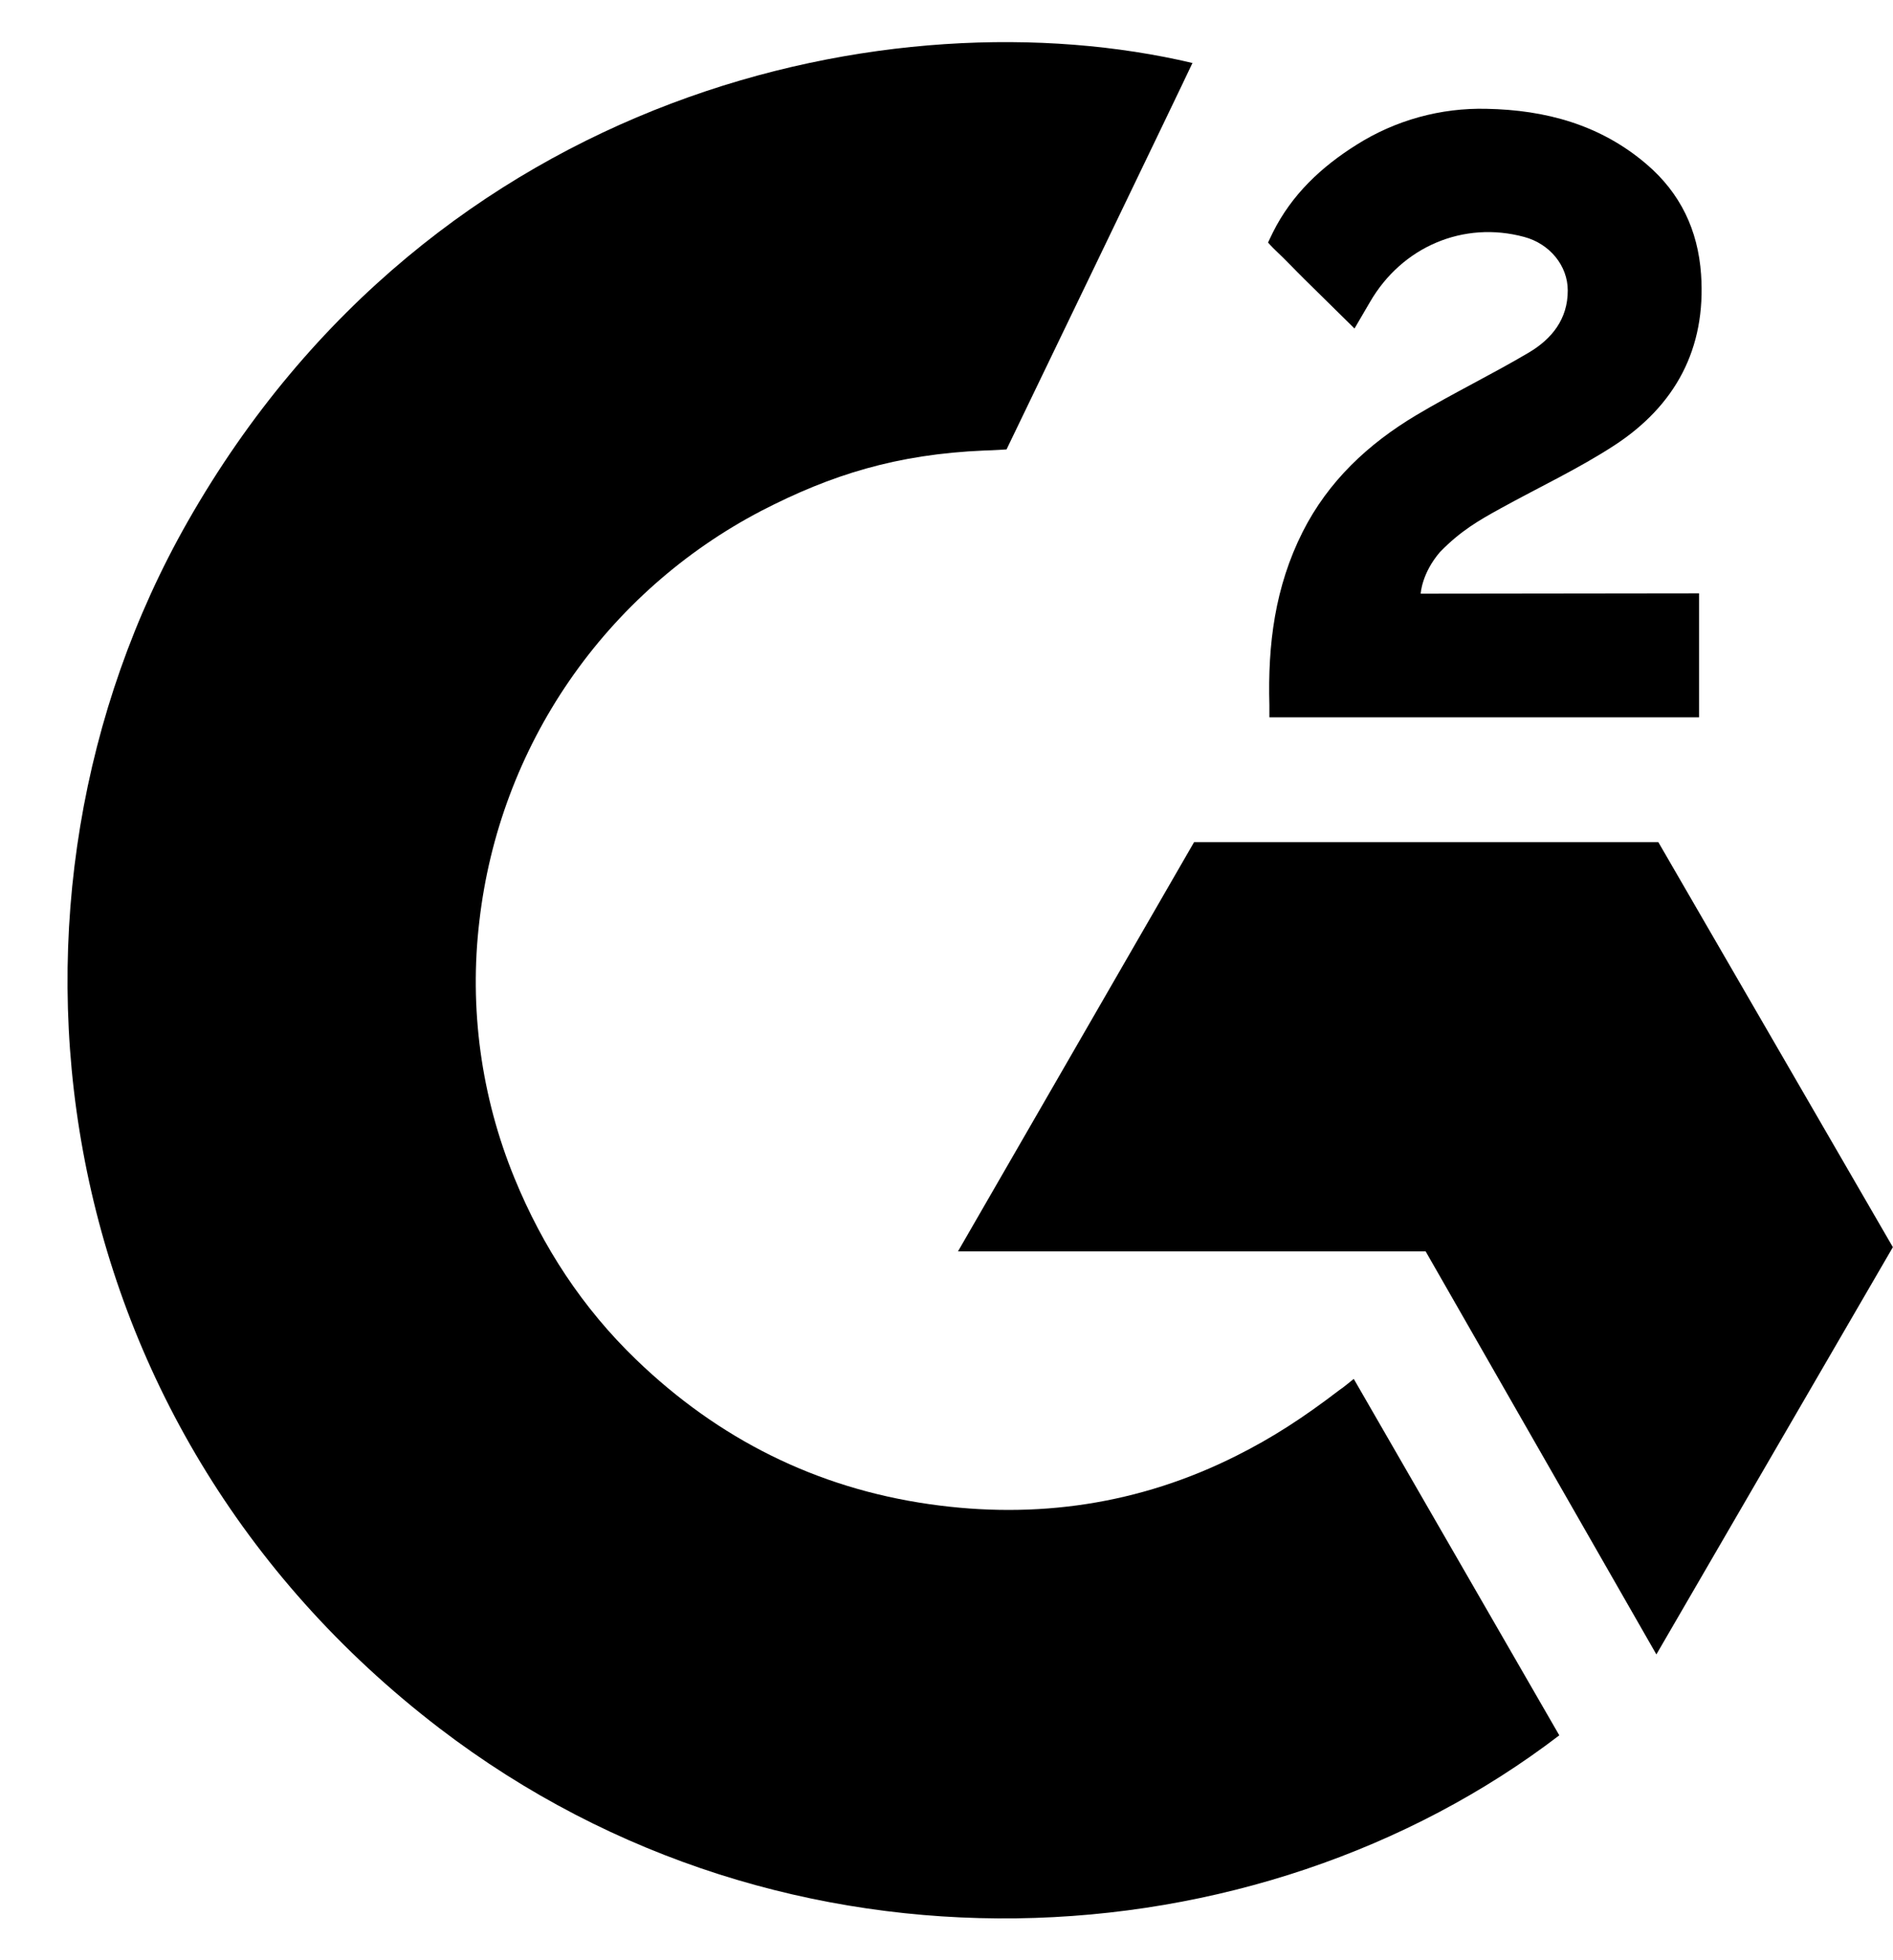
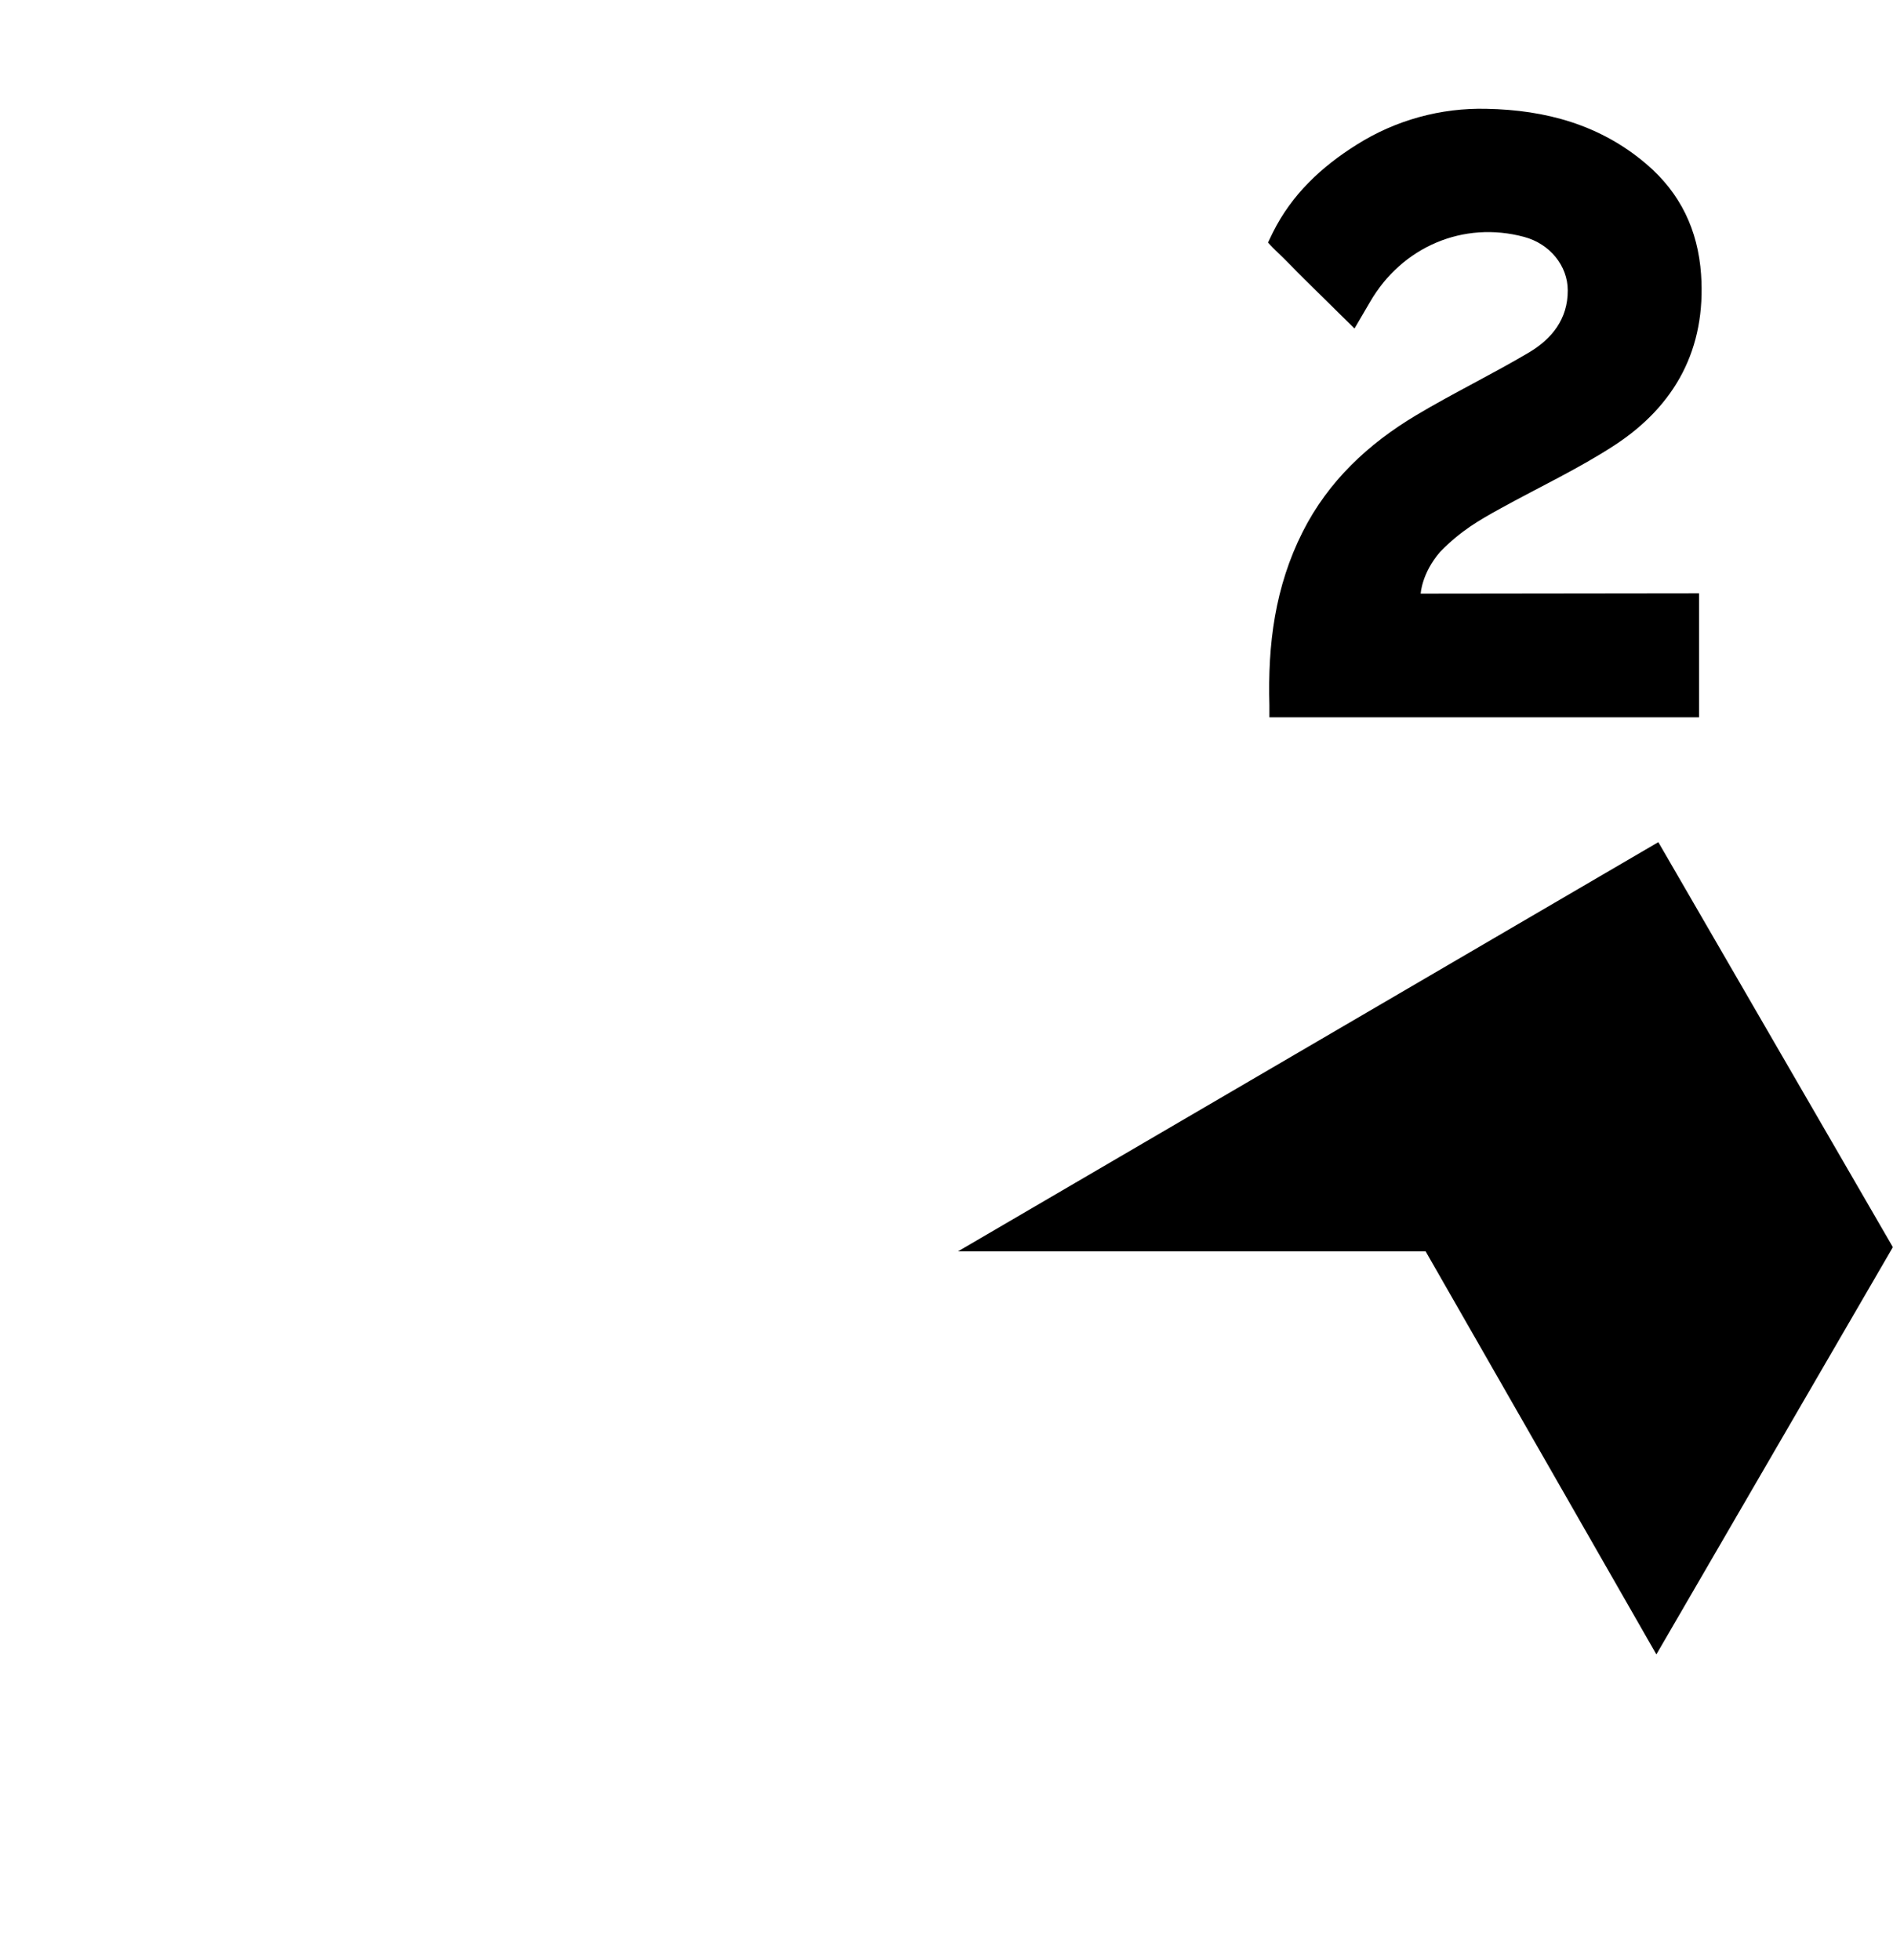
<svg xmlns="http://www.w3.org/2000/svg" viewBox="0 0 28 29" fill="currentColor">
-   <path d="M20.024 20.4C21.046 22.172 22.055 23.924 23.064 25.673C18.596 29.094 11.645 29.507 6.5 25.568C0.578 21.032 -0.395 13.291 2.775 7.719C6.421 1.31 13.245 -0.107 17.638 0.932C17.52 1.19 14.888 6.649 14.888 6.649C14.888 6.649 14.68 6.663 14.562 6.665C13.264 6.72 12.297 7.022 11.26 7.558C10.123 8.152 9.148 9.015 8.421 10.072C7.694 11.129 7.238 12.348 7.091 13.623C6.937 14.915 7.116 16.225 7.61 17.43C8.027 18.448 8.618 19.352 9.41 20.115C10.625 21.287 12.07 22.013 13.746 22.253C15.332 22.481 16.858 22.256 18.288 21.537C18.825 21.268 19.281 20.971 19.814 20.563C19.882 20.519 19.942 20.463 20.024 20.4Z" fill="currentColor" />
  <path d="M20.035 4.86C19.775 4.605 19.535 4.369 19.296 4.132C19.153 3.991 19.016 3.844 18.869 3.706C18.817 3.657 18.756 3.589 18.756 3.589C18.756 3.589 18.805 3.483 18.827 3.44C19.106 2.879 19.545 2.468 20.065 2.142C20.64 1.778 21.31 1.593 21.99 1.61C22.86 1.627 23.67 1.844 24.353 2.428C24.857 2.858 25.115 3.405 25.161 4.058C25.237 5.158 24.781 6.001 23.877 6.59C23.345 6.936 22.772 7.204 22.197 7.521C21.88 7.696 21.609 7.849 21.3 8.166C21.027 8.484 21.014 8.783 21.014 8.783L25.131 8.778V10.612H18.776C18.776 10.612 18.776 10.486 18.776 10.434C18.751 9.533 18.857 8.685 19.269 7.867C19.649 7.116 20.239 6.566 20.947 6.143C21.493 5.817 22.068 5.539 22.615 5.215C22.952 5.015 23.191 4.721 23.189 4.296C23.189 3.931 22.923 3.606 22.544 3.505C21.648 3.263 20.738 3.649 20.264 4.468C20.195 4.587 20.124 4.706 20.035 4.86Z" fill="currentColor" />
-   <path d="M27.998 18.451L24.529 12.459H17.662L14.17 18.513H21.087L24.5 24.476L27.998 18.451Z" fill="currentColor" />
+   <path d="M27.998 18.451L24.529 12.459L14.17 18.513H21.087L24.5 24.476L27.998 18.451Z" fill="currentColor" />
</svg>